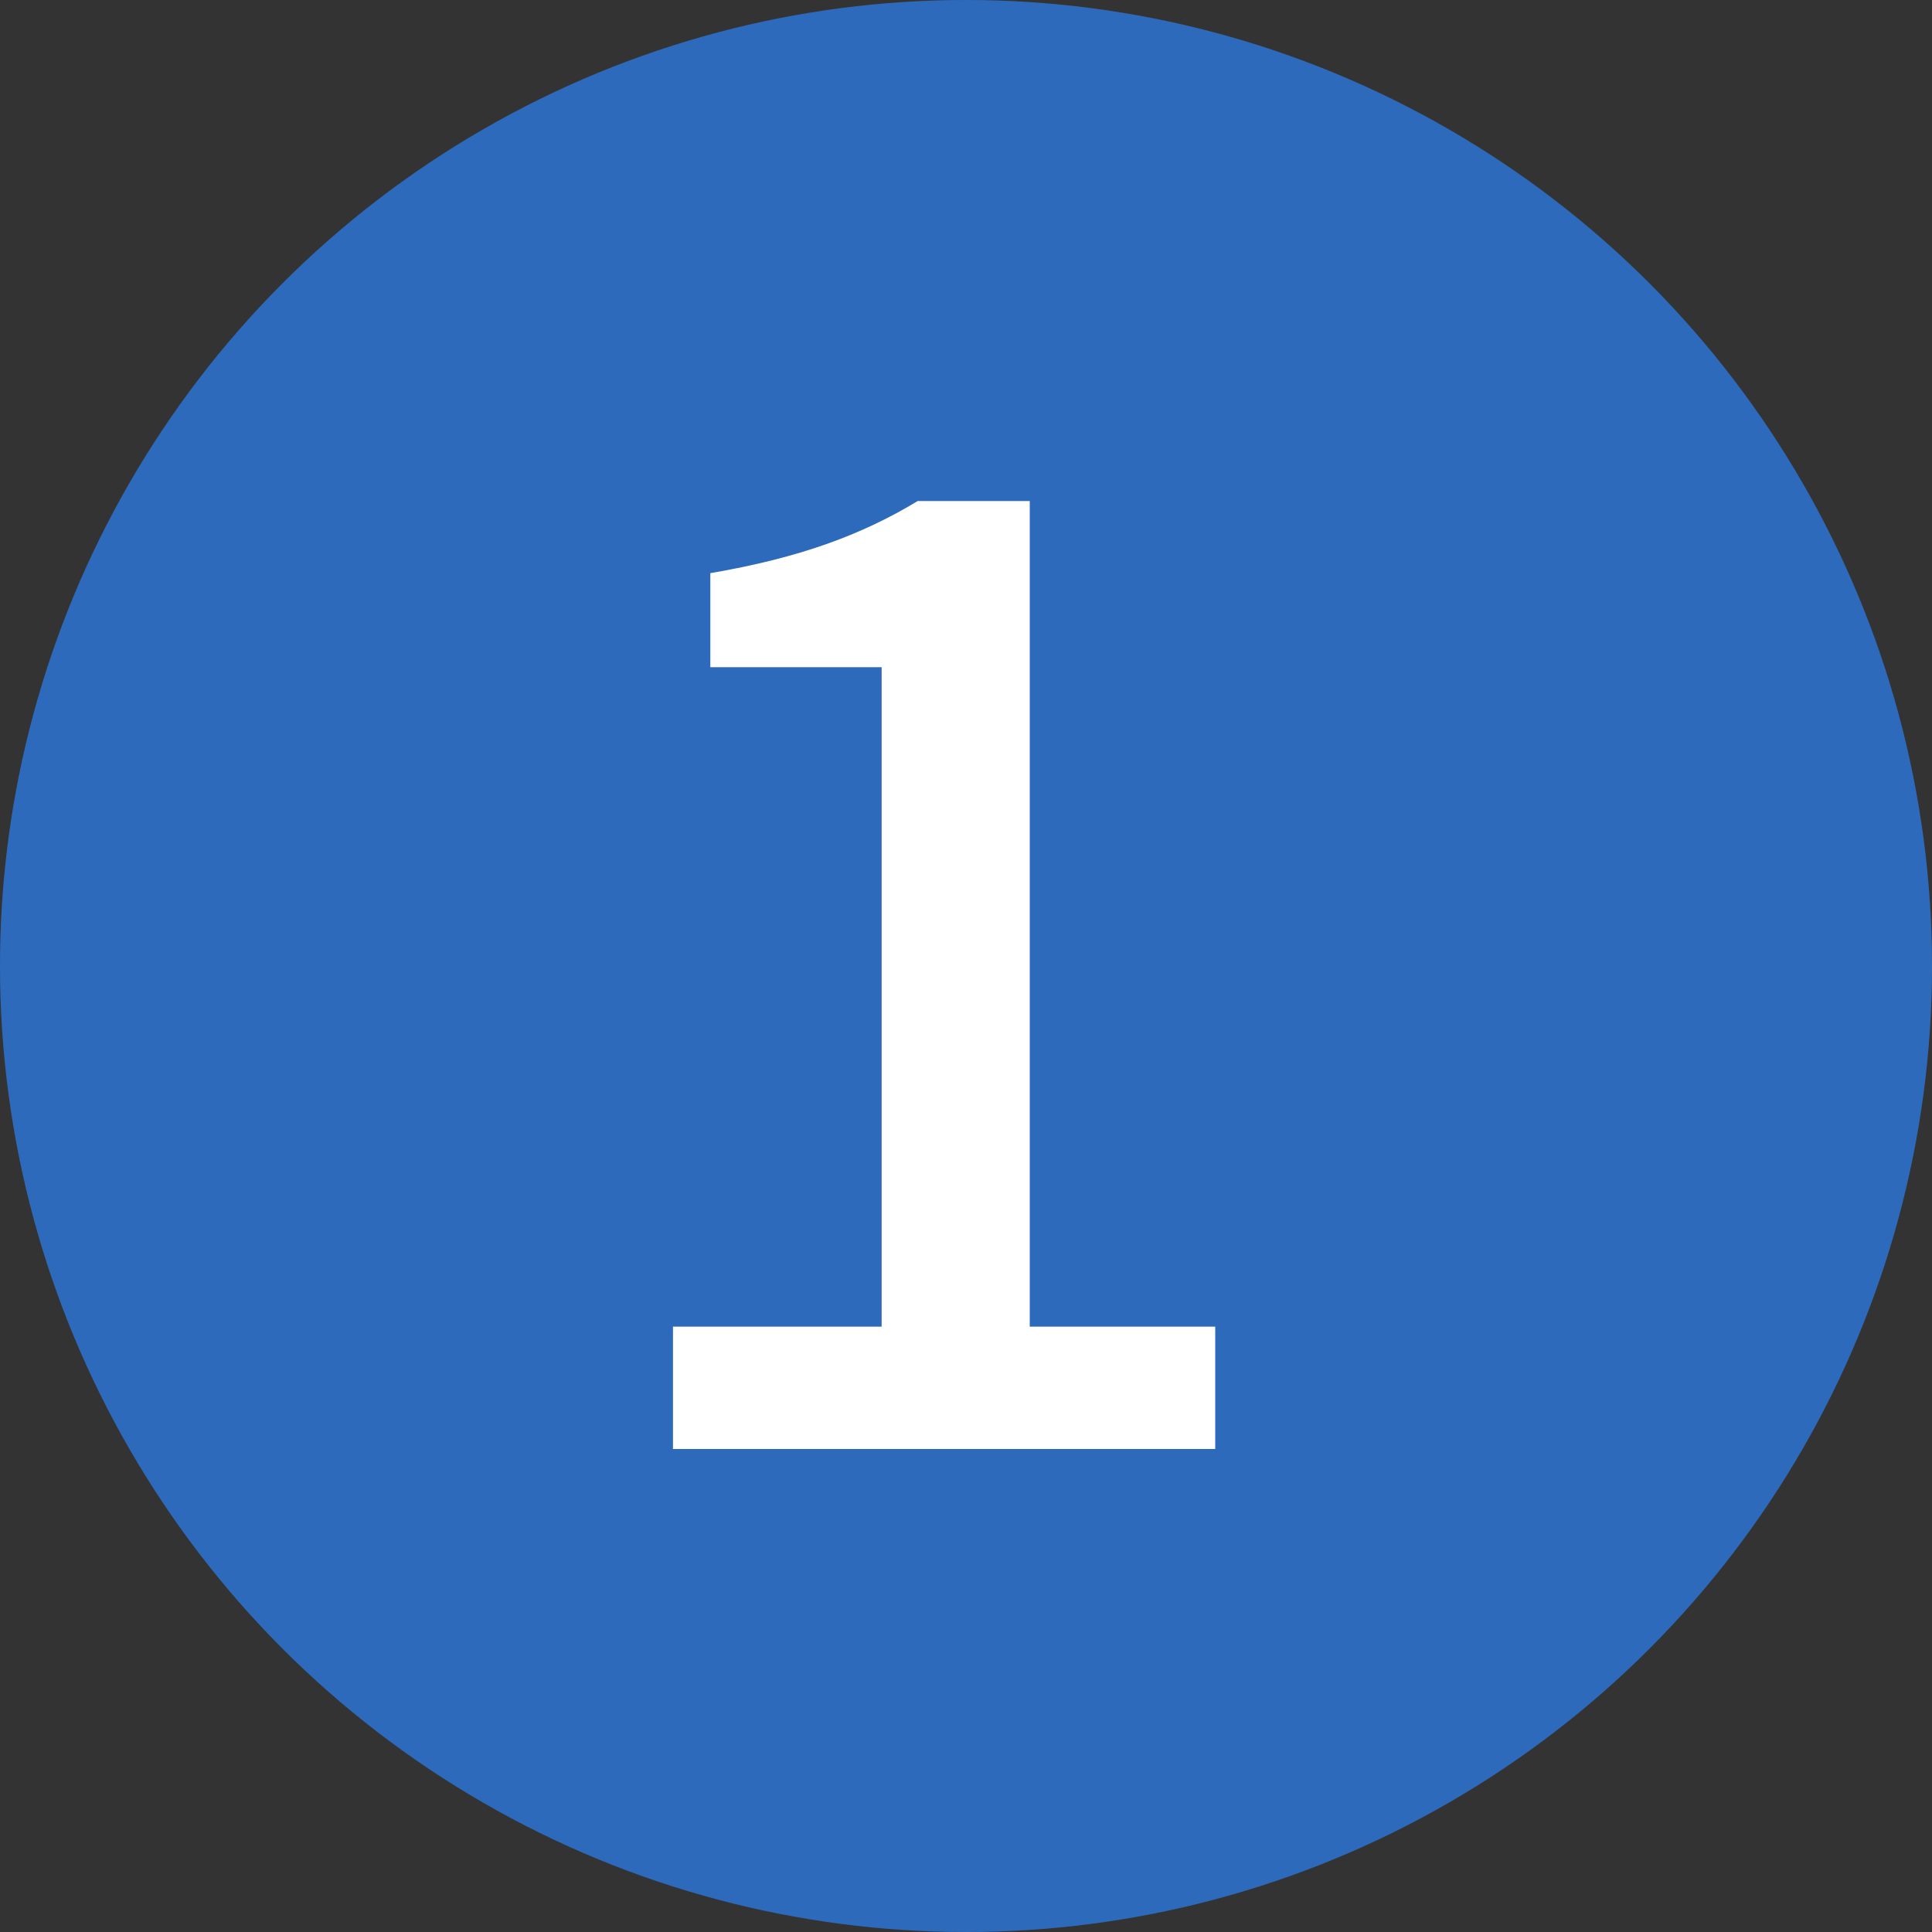
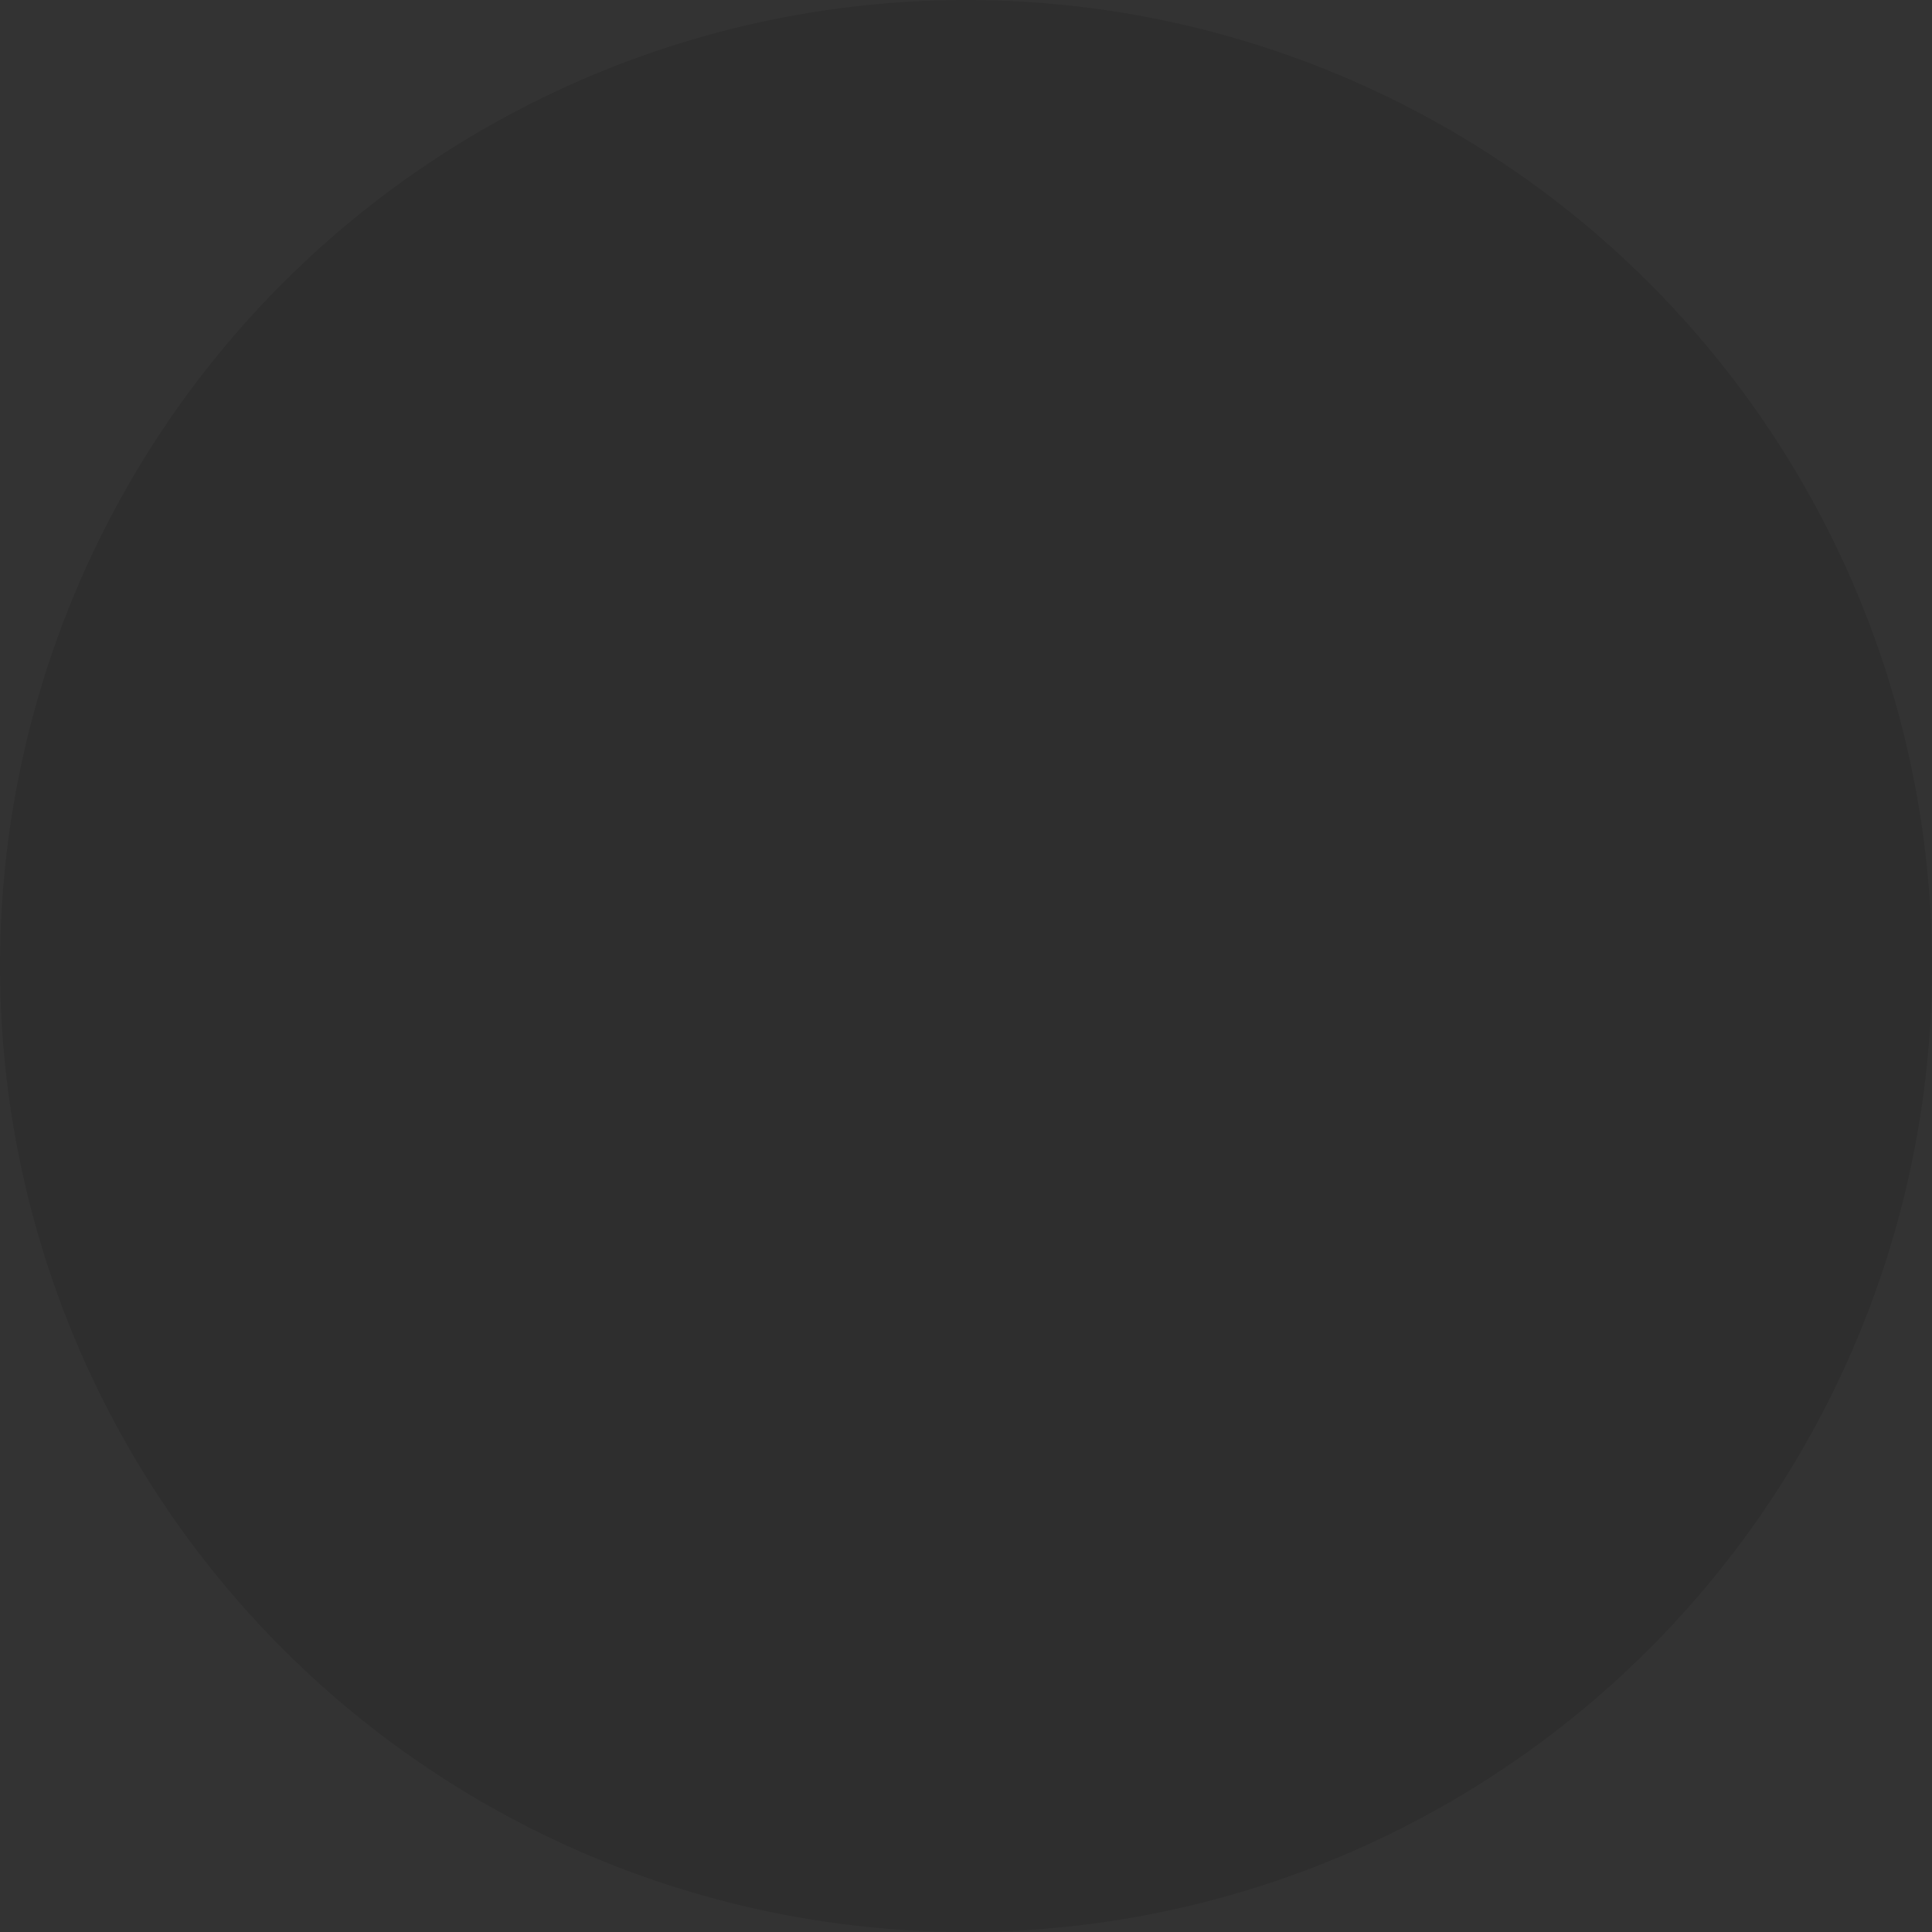
<svg xmlns="http://www.w3.org/2000/svg" width="24" height="24" viewBox="0 0 24 24" fill="none">
  <rect x="0" y="0" width="24" height="24" fill="#333333" stroke="none" />
-   <circle cx="12" cy="12" r="12" fill="#3276D0" />
  <circle cx="12" cy="12" r="12" fill="black" fill-opacity="0.1" />
-   <path d="M8.36 18H15.096V16.48H12.792V6.224H11.4C10.712 6.64 9.944 6.928 8.824 7.12V8.288H10.952V16.48H8.36V18Z" fill="white" />
</svg>